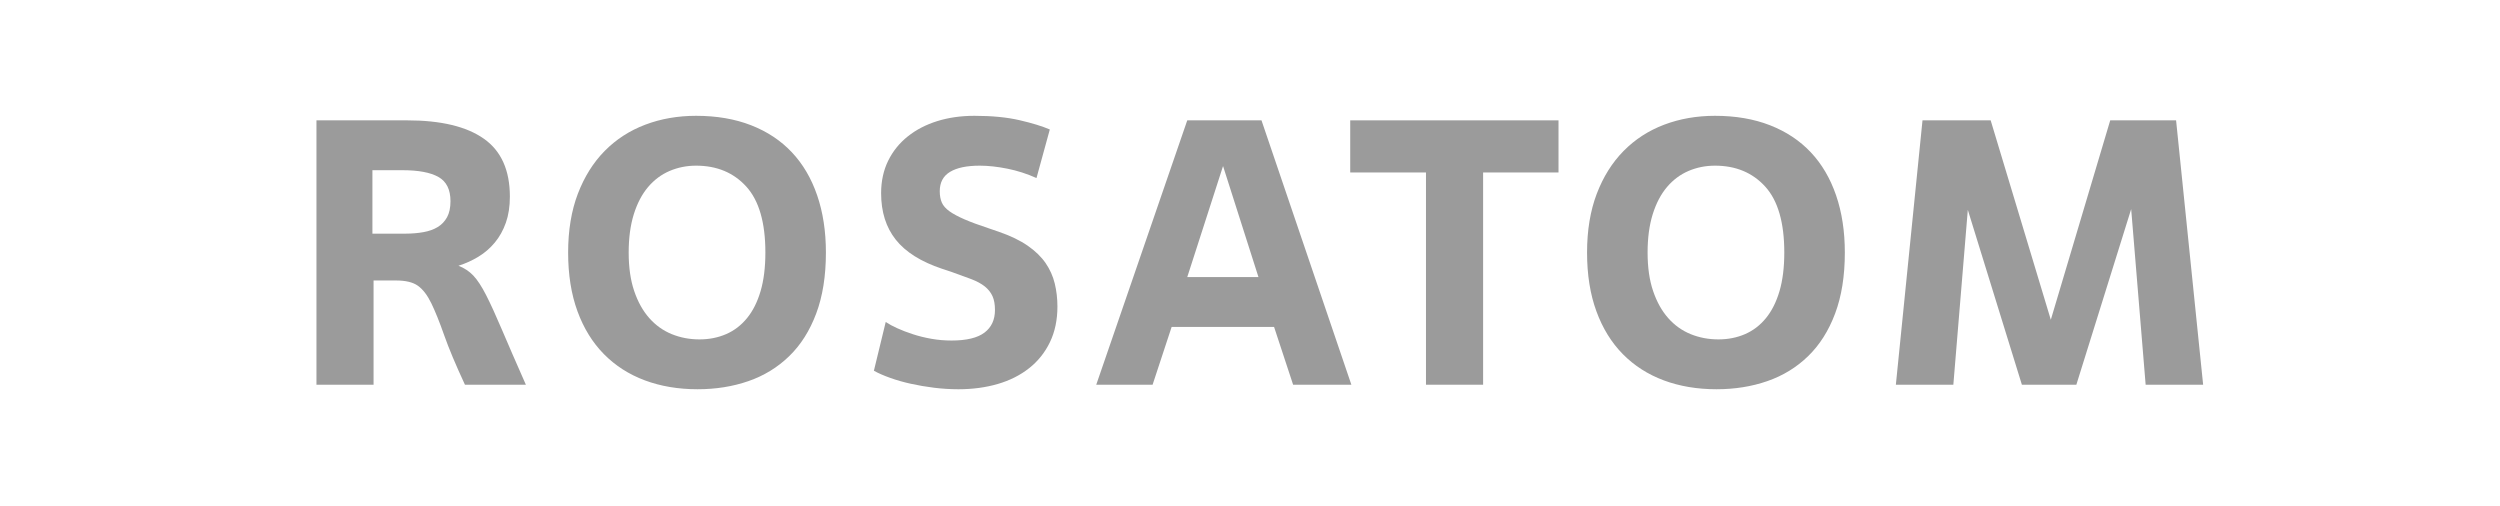
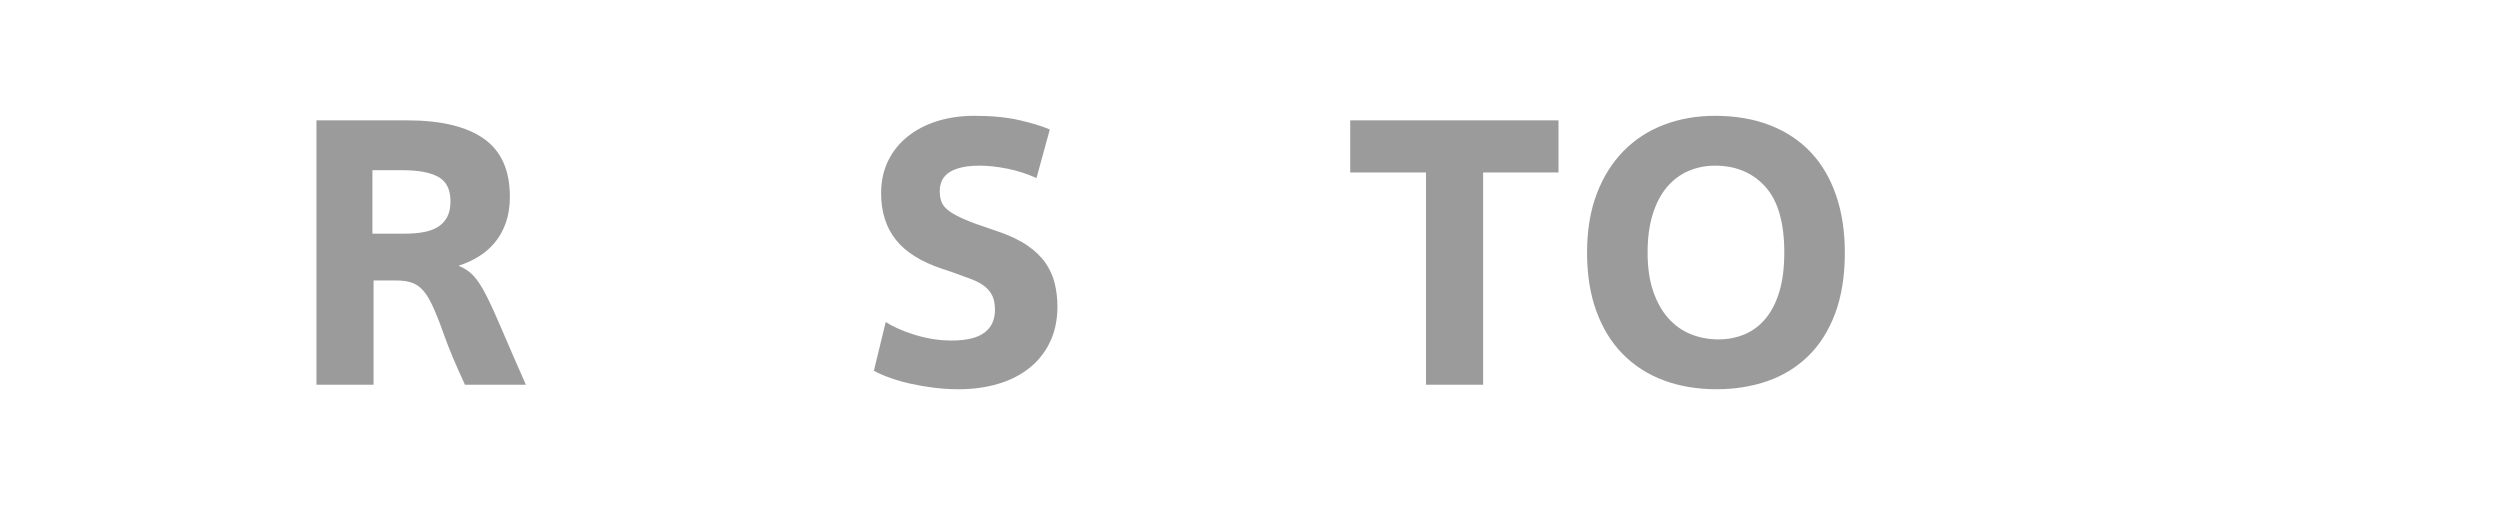
<svg xmlns="http://www.w3.org/2000/svg" width="237" height="48" viewBox="0 0 237 48" fill="none">
-   <path d="M35.414 26.589V36.471H30V11.409H38.59C41.791 11.409 44.215 11.988 45.864 13.146C47.511 14.303 48.336 16.135 48.336 18.641C48.336 19.572 48.21 20.396 47.957 21.111C47.705 21.828 47.355 22.455 46.91 22.991C46.465 23.528 45.948 23.976 45.358 24.333C44.768 24.692 44.137 24.978 43.464 25.193C44.016 25.407 44.485 25.719 44.871 26.124C45.255 26.53 45.659 27.145 46.08 27.968C46.501 28.792 47.001 29.883 47.578 31.243C48.156 32.604 48.914 34.346 49.853 36.471H44.077C43.211 34.609 42.554 33.046 42.109 31.781C41.664 30.515 41.255 29.501 40.883 28.738C40.509 27.974 40.088 27.425 39.618 27.091C39.15 26.756 38.457 26.589 37.543 26.589H35.414ZM35.305 22.15H38.445C39.047 22.15 39.612 22.102 40.142 22.007C40.672 21.912 41.123 21.75 41.496 21.523C41.868 21.297 42.164 20.986 42.381 20.593C42.597 20.199 42.706 19.692 42.706 19.072C42.706 17.973 42.326 17.208 41.568 16.779C40.81 16.35 39.672 16.135 38.157 16.135H35.305V22.15Z" fill="#9B9B9B" />
-   <path d="M66.132 36.9C64.302 36.9 62.636 36.619 61.133 36.059C59.628 35.498 58.335 34.669 57.252 33.572C56.169 32.473 55.332 31.119 54.744 29.507C54.154 27.896 53.859 26.04 53.859 23.94C53.859 21.84 54.166 19.983 54.779 18.372C55.395 16.761 56.242 15.408 57.324 14.309C58.407 13.212 59.688 12.382 61.168 11.821C62.648 11.261 64.255 10.979 65.987 10.979C67.938 10.979 69.675 11.278 71.204 11.874C72.732 12.472 74.019 13.324 75.065 14.434C76.112 15.544 76.913 16.904 77.466 18.515C78.019 20.126 78.296 21.935 78.296 23.94C78.296 26.16 77.99 28.087 77.376 29.722C76.763 31.358 75.909 32.706 74.813 33.767C73.717 34.83 72.431 35.617 70.951 36.13C69.471 36.643 67.865 36.9 66.132 36.9ZM66.313 32.175C67.228 32.175 68.069 32.008 68.839 31.674C69.609 31.34 70.271 30.832 70.824 30.151C71.378 29.471 71.805 28.618 72.106 27.592C72.407 26.565 72.558 25.349 72.558 23.94C72.558 21.1 71.954 19.017 70.752 17.692C69.549 16.368 67.961 15.705 65.987 15.705C65.097 15.705 64.261 15.873 63.479 16.206C62.697 16.541 62.017 17.048 61.439 17.729C60.862 18.409 60.411 19.267 60.086 20.306C59.761 21.345 59.599 22.556 59.599 23.94C59.599 25.349 59.773 26.565 60.123 27.592C60.471 28.618 60.946 29.471 61.548 30.151C62.149 30.832 62.859 31.34 63.677 31.674C64.495 32.008 65.374 32.175 66.313 32.175Z" fill="#9B9B9B" />
+   <path d="M35.414 26.589V36.471H30V11.409H38.59C41.791 11.409 44.215 11.988 45.864 13.146C47.511 14.303 48.336 16.135 48.336 18.641C48.336 19.572 48.21 20.396 47.957 21.111C47.705 21.828 47.355 22.455 46.91 22.991C46.465 23.528 45.948 23.976 45.358 24.333C44.768 24.692 44.137 24.978 43.464 25.193C44.016 25.407 44.485 25.719 44.871 26.124C45.255 26.53 45.659 27.145 46.08 27.968C46.501 28.792 47.001 29.883 47.578 31.243C48.156 32.604 48.914 34.346 49.853 36.471H44.077C43.211 34.609 42.554 33.046 42.109 31.781C41.664 30.515 41.255 29.501 40.883 28.738C40.509 27.974 40.088 27.425 39.618 27.091C39.15 26.756 38.457 26.589 37.543 26.589H35.414ZM35.305 22.15H38.445C39.047 22.15 39.612 22.102 40.142 22.007C40.672 21.912 41.123 21.75 41.496 21.523C41.868 21.297 42.164 20.986 42.381 20.593C42.597 20.199 42.706 19.692 42.706 19.072C42.706 17.973 42.326 17.208 41.568 16.779C40.81 16.35 39.672 16.135 38.157 16.135H35.305Z" fill="#9B9B9B" />
  <path d="M83.965 30.528C84.252 30.72 84.62 30.916 85.065 31.119C85.51 31.321 86.009 31.513 86.563 31.691C87.116 31.871 87.701 32.014 88.314 32.121C88.927 32.229 89.559 32.282 90.21 32.282C91.627 32.282 92.668 32.031 93.33 31.53C93.993 31.029 94.323 30.314 94.323 29.382C94.323 28.858 94.246 28.422 94.088 28.075C93.932 27.73 93.692 27.425 93.367 27.162C93.042 26.9 92.615 26.668 92.086 26.464C91.556 26.262 90.917 26.028 90.172 25.766L89.306 25.48C87.309 24.812 85.846 23.892 84.92 22.723C83.993 21.554 83.53 20.085 83.53 18.319C83.53 17.174 83.753 16.148 84.198 15.24C84.643 14.334 85.264 13.563 86.058 12.931C86.851 12.298 87.784 11.815 88.855 11.48C89.925 11.147 91.098 10.979 92.375 10.979C94.035 10.979 95.461 11.118 96.652 11.394C97.844 11.67 98.8 11.963 99.522 12.275L98.259 16.879C97.366 16.477 96.447 16.18 95.497 15.99C94.546 15.801 93.673 15.705 92.88 15.705C91.653 15.705 90.715 15.901 90.064 16.293C89.414 16.685 89.089 17.296 89.089 18.126C89.089 18.553 89.156 18.915 89.289 19.211C89.42 19.507 89.662 19.78 90.01 20.03C90.359 20.279 90.835 20.534 91.436 20.795C92.038 21.056 92.808 21.34 93.746 21.649L94.685 21.971C95.791 22.353 96.706 22.794 97.428 23.295C98.15 23.796 98.715 24.347 99.125 24.942C99.534 25.54 99.822 26.184 99.99 26.875C100.159 27.569 100.244 28.297 100.244 29.06C100.244 30.326 100.009 31.447 99.539 32.426C99.07 33.404 98.415 34.227 97.572 34.896C96.729 35.565 95.737 36.065 94.595 36.4C93.45 36.733 92.206 36.901 90.859 36.901C90.087 36.901 89.318 36.852 88.548 36.758C87.778 36.662 87.044 36.537 86.346 36.381C85.648 36.227 84.999 36.042 84.398 35.826C83.795 35.612 83.277 35.386 82.845 35.147L83.965 30.528Z" fill="#9B9B9B" />
-   <path d="M120.782 30.993H111.071L109.266 36.471H103.924L112.552 11.41H119.59L128.109 36.471H122.587L120.782 30.993ZM112.552 26.267H119.302L115.945 15.742L112.552 26.267Z" fill="#9B9B9B" />
  <path d="M140.599 36.471H135.183V16.35H128.001V11.409H147.746V16.35H140.599V36.471Z" fill="#9B9B9B" />
  <path d="M162.726 36.9C160.895 36.9 159.23 36.619 157.727 36.059C156.221 35.498 154.929 34.669 153.845 33.572C152.763 32.473 151.926 31.119 151.338 29.507C150.747 27.896 150.453 26.04 150.453 23.94C150.453 21.84 150.76 19.983 151.372 18.372C151.988 16.761 152.835 15.408 153.919 14.309C155.001 13.212 156.281 12.382 157.761 11.821C159.242 11.261 160.848 10.979 162.581 10.979C164.531 10.979 166.269 11.278 167.797 11.874C169.325 12.472 170.612 13.324 171.659 14.434C172.706 15.544 173.506 16.904 174.06 18.515C174.613 20.126 174.89 21.935 174.89 23.94C174.89 26.16 174.584 28.087 173.969 29.722C173.356 31.358 172.502 32.706 171.406 33.767C170.311 34.83 169.024 35.617 167.544 36.13C166.065 36.643 164.458 36.9 162.726 36.9ZM162.906 32.175C163.821 32.175 164.662 32.008 165.432 31.674C166.202 31.34 166.864 30.832 167.418 30.151C167.972 29.471 168.398 28.618 168.7 27.592C169 26.565 169.151 25.349 169.151 23.94C169.151 21.1 168.549 19.017 167.345 17.692C166.142 16.368 164.554 15.705 162.581 15.705C161.691 15.705 160.854 15.873 160.073 16.206C159.29 16.541 158.61 17.048 158.032 17.729C157.455 18.409 157.004 19.267 156.679 20.306C156.354 21.345 156.192 22.556 156.192 23.94C156.192 25.349 156.366 26.565 156.716 27.592C157.064 28.618 157.539 29.471 158.142 30.151C158.742 30.832 159.452 31.34 160.27 31.674C161.089 32.008 161.968 32.175 162.906 32.175Z" fill="#9B9B9B" />
-   <path d="M208.857 36.471H203.407L202.035 19.823L196.838 36.471H191.675L186.549 19.894L185.177 36.471H179.728L182.253 11.409H188.715L194.417 30.314L200.049 11.409H206.293L208.857 36.471Z" fill="#9B9B9B" />
</svg>